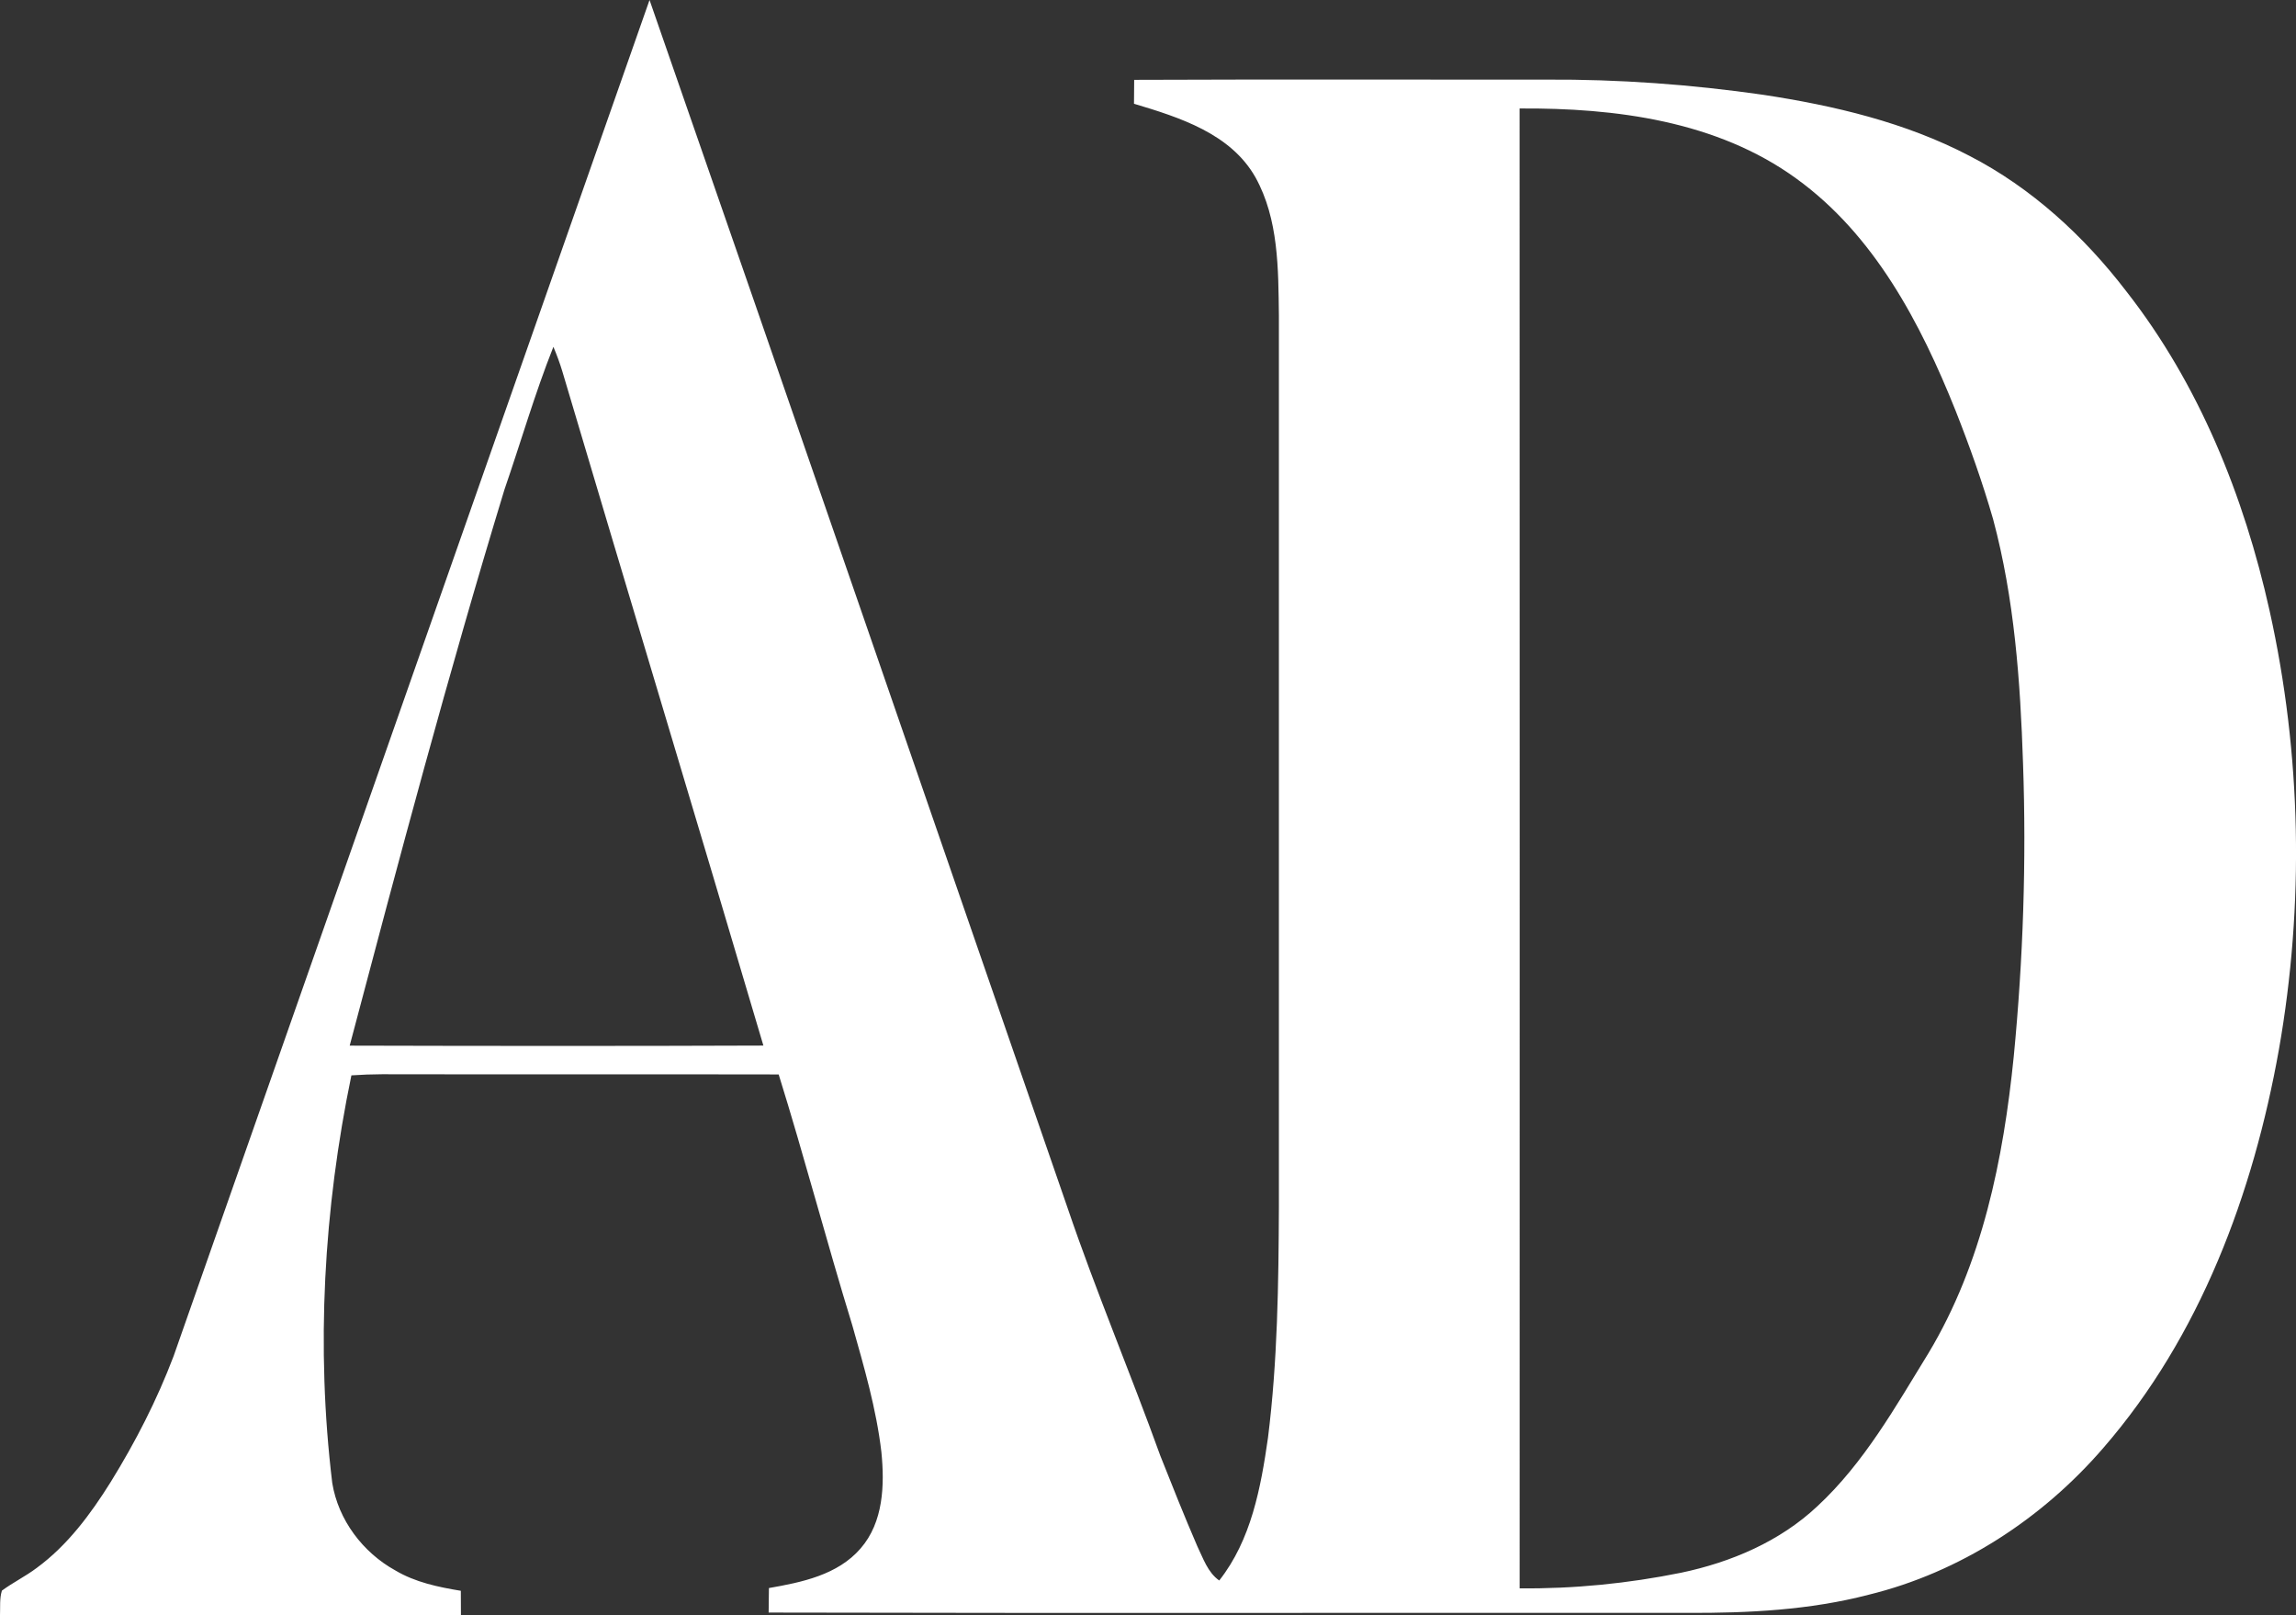
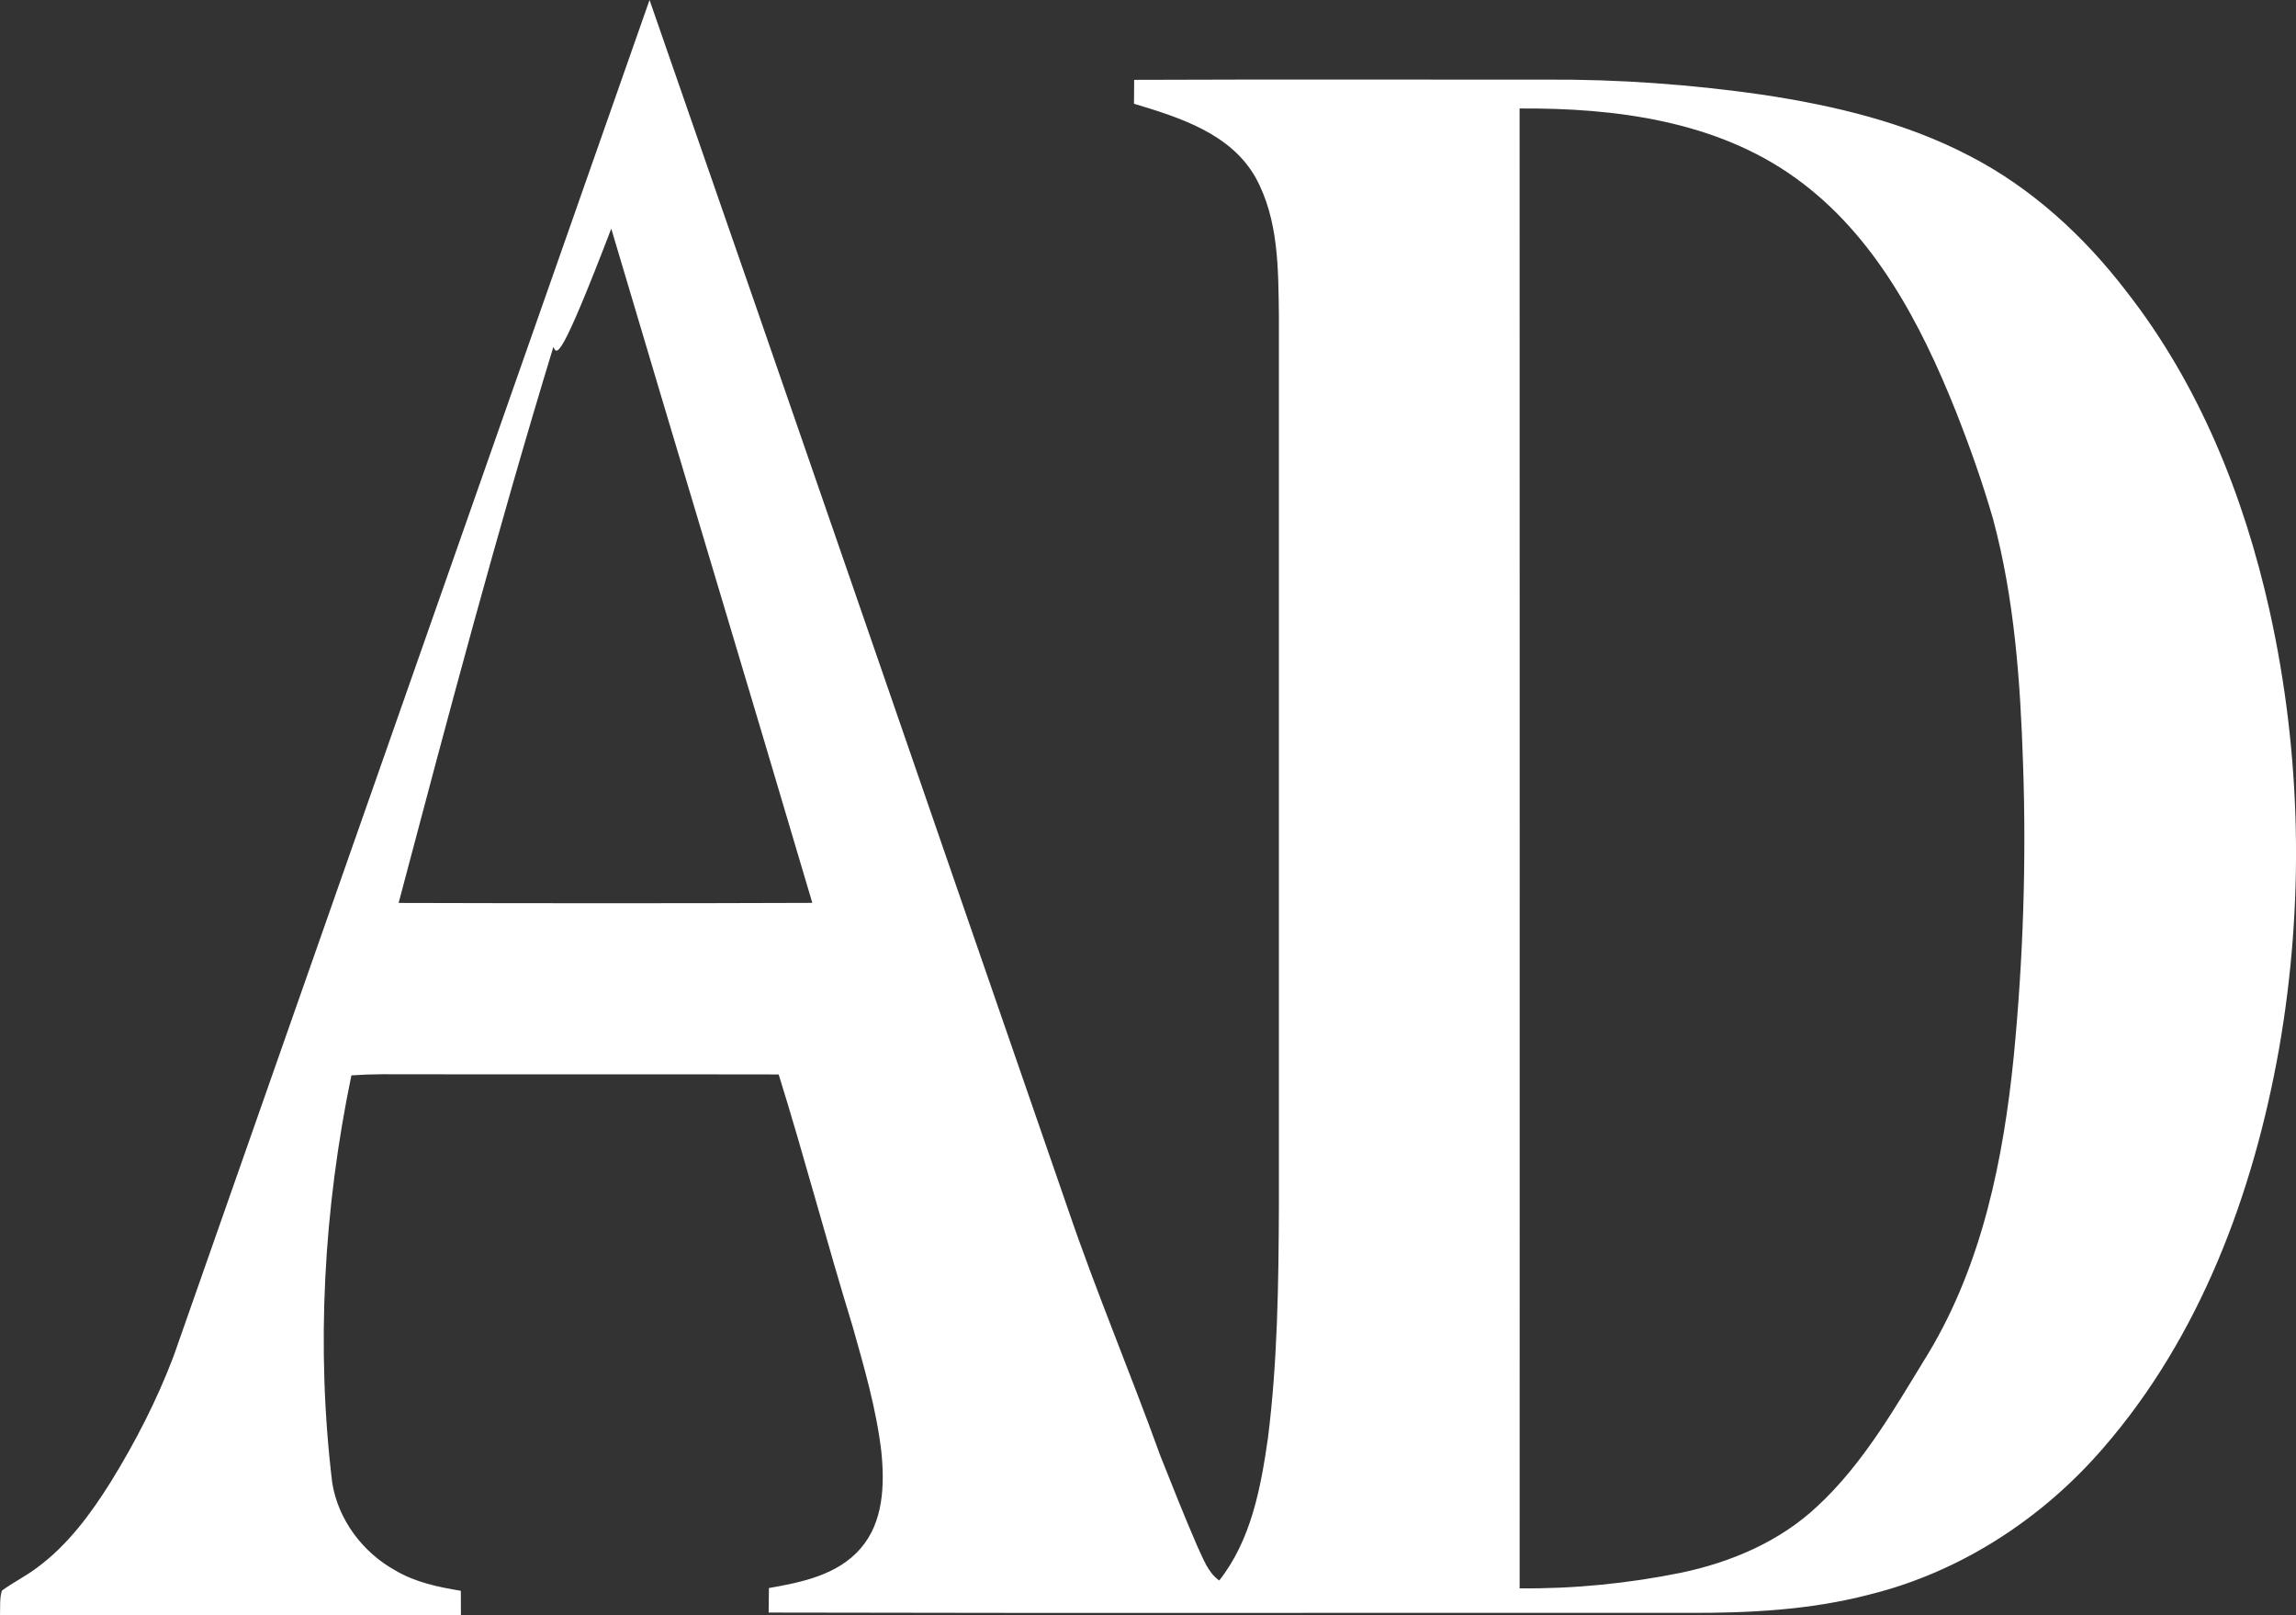
<svg xmlns="http://www.w3.org/2000/svg" id="Layer_1" x="0px" y="0px" width="149.275px" height="105px" viewBox="178.858 134.907 149.275 105" xml:space="preserve">
  <rect x="178.858" y="134.907" width="149.275" height="105" fill="#333333" stroke="none" />
  <g id="_x23_231f20ff">
-     <path fill="#FFFFFF" d="M221.088,134.907c9.113,26.168,18.125,52.373,27.194,78.555c1.845,5.415,4.075,10.688,6.015,16.065  c0.779,1.968,1.563,3.932,2.402,5.874c0.387,0.794,0.675,1.704,1.428,2.234c2.078-2.636,2.706-6.037,3.169-9.275  c0.625-4.985,0.689-10.017,0.71-15.032c0-19.305,0-38.608,0-57.91c-0.039-3.03-0.012-6.26-1.525-8.987  c-1.618-2.853-4.952-3.897-7.896-4.78c0-0.518,0.003-1.036,0.012-1.554c8.929-0.037,17.86-0.006,26.793-0.015  c4.716-0.028,9.428,0.315,14.095,0.986c4.623,0.702,9.257,1.792,13.427,3.974c4.035,2.081,7.449,5.221,10.197,8.81  c4.722,6.033,7.646,13.301,9.303,20.735c2.081,9.352,2.268,19.107,0.61,28.539c-1.667,9.346-5.12,18.64-11.408,25.883  c-3.978,4.615-9.324,8.099-15.263,9.551c-3.836,0.999-7.822,1.195-11.769,1.18c-19.917-0.015-39.834,0.027-59.751-0.021  c0.003-0.529,0.009-1.063,0.019-1.593c2.133-0.371,4.474-0.853,5.957-2.571c1.492-1.71,1.569-4.134,1.354-6.278  c-0.328-2.798-1.125-5.516-1.888-8.221c-1.667-5.418-3.104-10.905-4.789-16.313c-8.595-0.019-17.193,0.006-25.788-0.013  c-0.665,0.003-1.327,0.027-1.992,0.073c-1.802,8.69-2.313,17.678-1.244,26.499c0.392,2.396,1.985,4.511,4.1,5.678  c1.296,0.772,2.789,1.082,4.259,1.324c-0.003,0.523,0,1.051,0.006,1.578c-9.989,0.045-19.979,0.018-29.967,0.012  c0.024-0.533-0.037-1.082,0.123-1.6c0.723-0.533,1.541-0.931,2.261-1.474c2.007-1.471,3.512-3.502,4.817-5.592  c1.605-2.596,3.006-5.325,4.087-8.179C200.454,193.665,210.777,164.287,221.088,134.907 M277.655,141.958  c0.012,32.063,0.006,64.123,0.003,96.187c3.518,0.036,7.05-0.316,10.497-1.015c3.248-0.681,6.426-2.031,8.865-4.327  c3.033-2.813,5.077-6.465,7.222-9.952c3.496-5.818,4.866-12.6,5.54-19.273c0.613-6.324,0.827-12.691,0.604-19.043  c-0.175-5.332-0.558-10.709-1.945-15.878c-0.689-2.396-1.529-4.75-2.445-7.069c-2.273-5.681-5.282-11.417-10.357-15.079  C290.476,142.761,283.869,141.915,277.655,141.958 M214.837,157.45c-1.208,3.037-2.114,6.187-3.181,9.275  c-3.649,11.962-6.864,24.057-10.063,36.145c8.965,0.024,17.931,0.03,26.897-0.004c-4.321-14.618-8.736-29.21-13.072-43.823  C215.254,158.501,215.058,157.971,214.837,157.45z" />
+     <path fill="#FFFFFF" d="M221.088,134.907c9.113,26.168,18.125,52.373,27.194,78.555c1.845,5.415,4.075,10.688,6.015,16.065  c0.779,1.968,1.563,3.932,2.402,5.874c0.387,0.794,0.675,1.704,1.428,2.234c2.078-2.636,2.706-6.037,3.169-9.275  c0.625-4.985,0.689-10.017,0.71-15.032c0-19.305,0-38.608,0-57.91c-0.039-3.03-0.012-6.26-1.525-8.987  c-1.618-2.853-4.952-3.897-7.896-4.78c0-0.518,0.003-1.036,0.012-1.554c8.929-0.037,17.86-0.006,26.793-0.015  c4.716-0.028,9.428,0.315,14.095,0.986c4.623,0.702,9.257,1.792,13.427,3.974c4.035,2.081,7.449,5.221,10.197,8.81  c4.722,6.033,7.646,13.301,9.303,20.735c2.081,9.352,2.268,19.107,0.61,28.539c-1.667,9.346-5.12,18.64-11.408,25.883  c-3.978,4.615-9.324,8.099-15.263,9.551c-3.836,0.999-7.822,1.195-11.769,1.18c-19.917-0.015-39.834,0.027-59.751-0.021  c0.003-0.529,0.009-1.063,0.019-1.593c2.133-0.371,4.474-0.853,5.957-2.571c1.492-1.71,1.569-4.134,1.354-6.278  c-0.328-2.798-1.125-5.516-1.888-8.221c-1.667-5.418-3.104-10.905-4.789-16.313c-8.595-0.019-17.193,0.006-25.788-0.013  c-0.665,0.003-1.327,0.027-1.992,0.073c-1.802,8.69-2.313,17.678-1.244,26.499c0.392,2.396,1.985,4.511,4.1,5.678  c1.296,0.772,2.789,1.082,4.259,1.324c-0.003,0.523,0,1.051,0.006,1.578c-9.989,0.045-19.979,0.018-29.967,0.012  c0.024-0.533-0.037-1.082,0.123-1.6c0.723-0.533,1.541-0.931,2.261-1.474c2.007-1.471,3.512-3.502,4.817-5.592  c1.605-2.596,3.006-5.325,4.087-8.179C200.454,193.665,210.777,164.287,221.088,134.907 M277.655,141.958  c0.012,32.063,0.006,64.123,0.003,96.187c3.518,0.036,7.05-0.316,10.497-1.015c3.248-0.681,6.426-2.031,8.865-4.327  c3.033-2.813,5.077-6.465,7.222-9.952c3.496-5.818,4.866-12.6,5.54-19.273c0.613-6.324,0.827-12.691,0.604-19.043  c-0.175-5.332-0.558-10.709-1.945-15.878c-0.689-2.396-1.529-4.75-2.445-7.069c-2.273-5.681-5.282-11.417-10.357-15.079  C290.476,142.761,283.869,141.915,277.655,141.958 M214.837,157.45c-3.649,11.962-6.864,24.057-10.063,36.145c8.965,0.024,17.931,0.03,26.897-0.004c-4.321-14.618-8.736-29.21-13.072-43.823  C215.254,158.501,215.058,157.971,214.837,157.45z" />
  </g>
</svg>